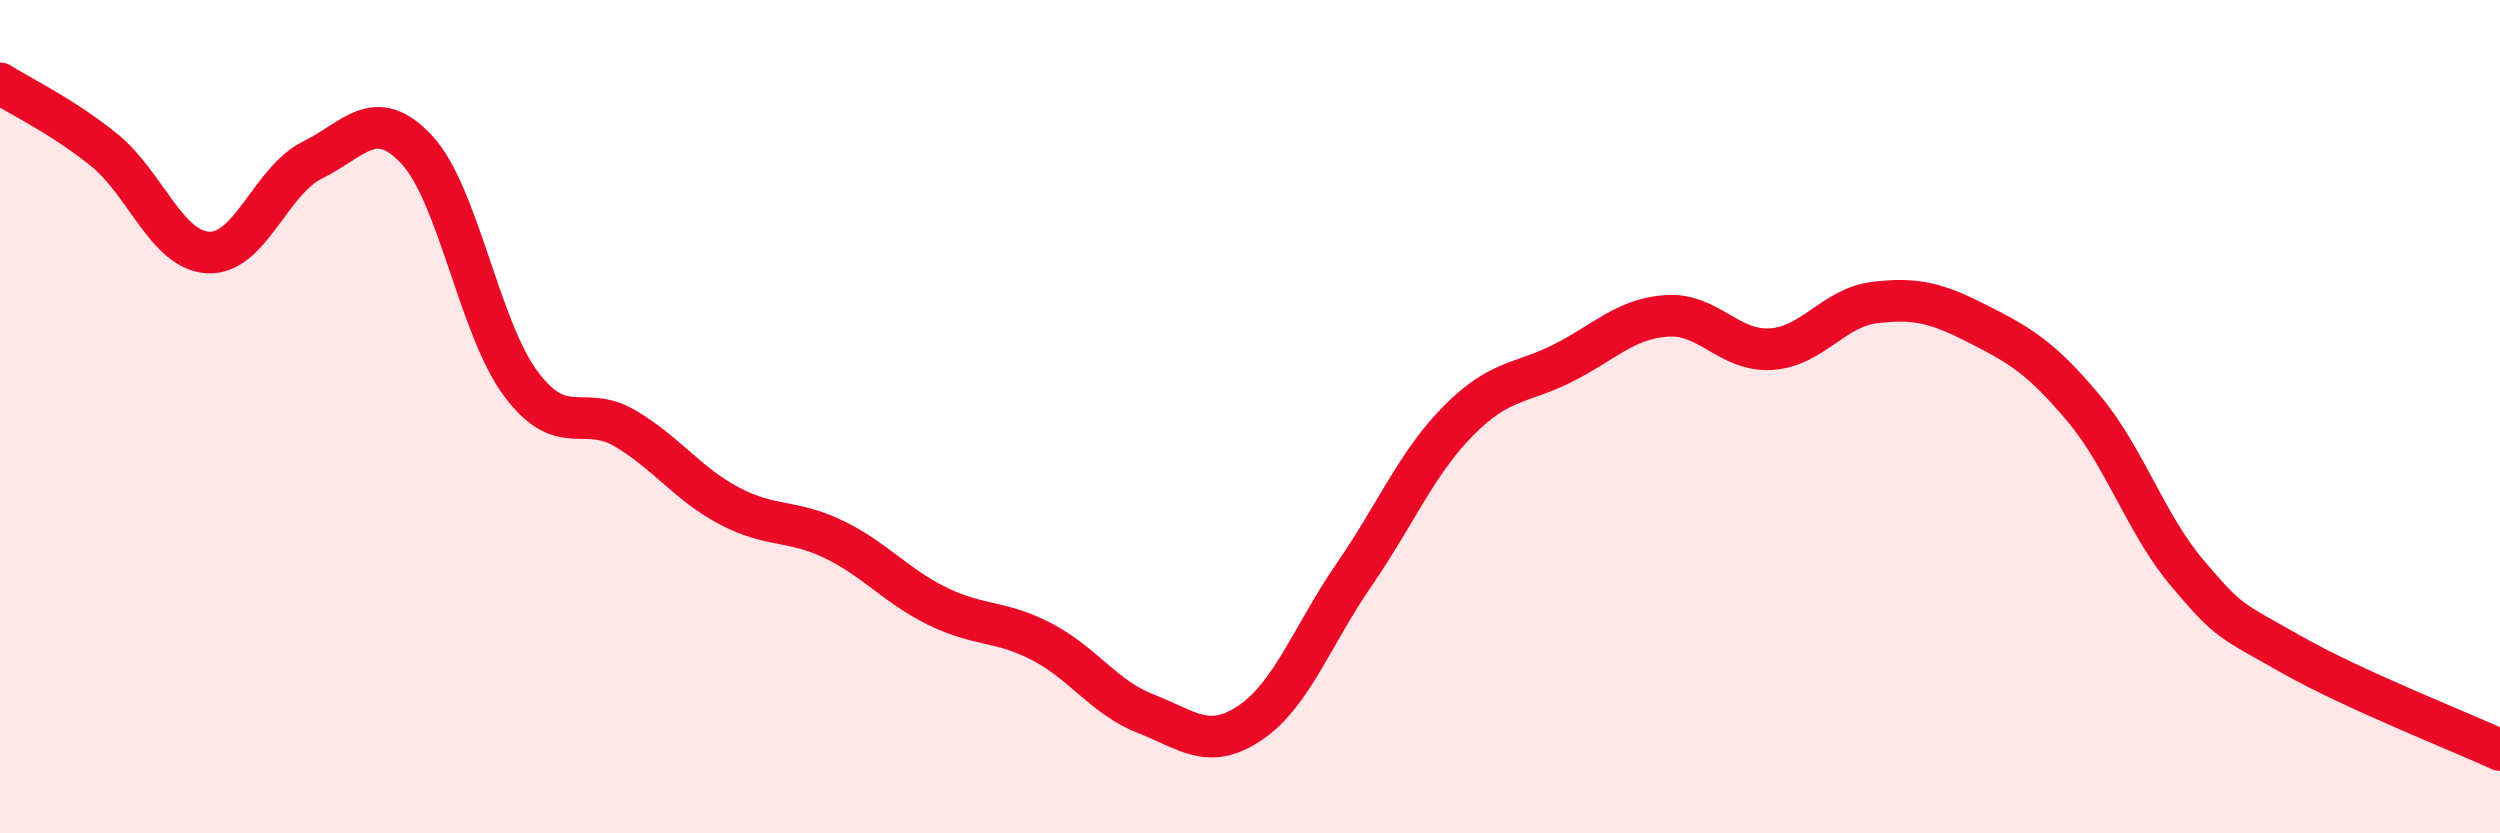
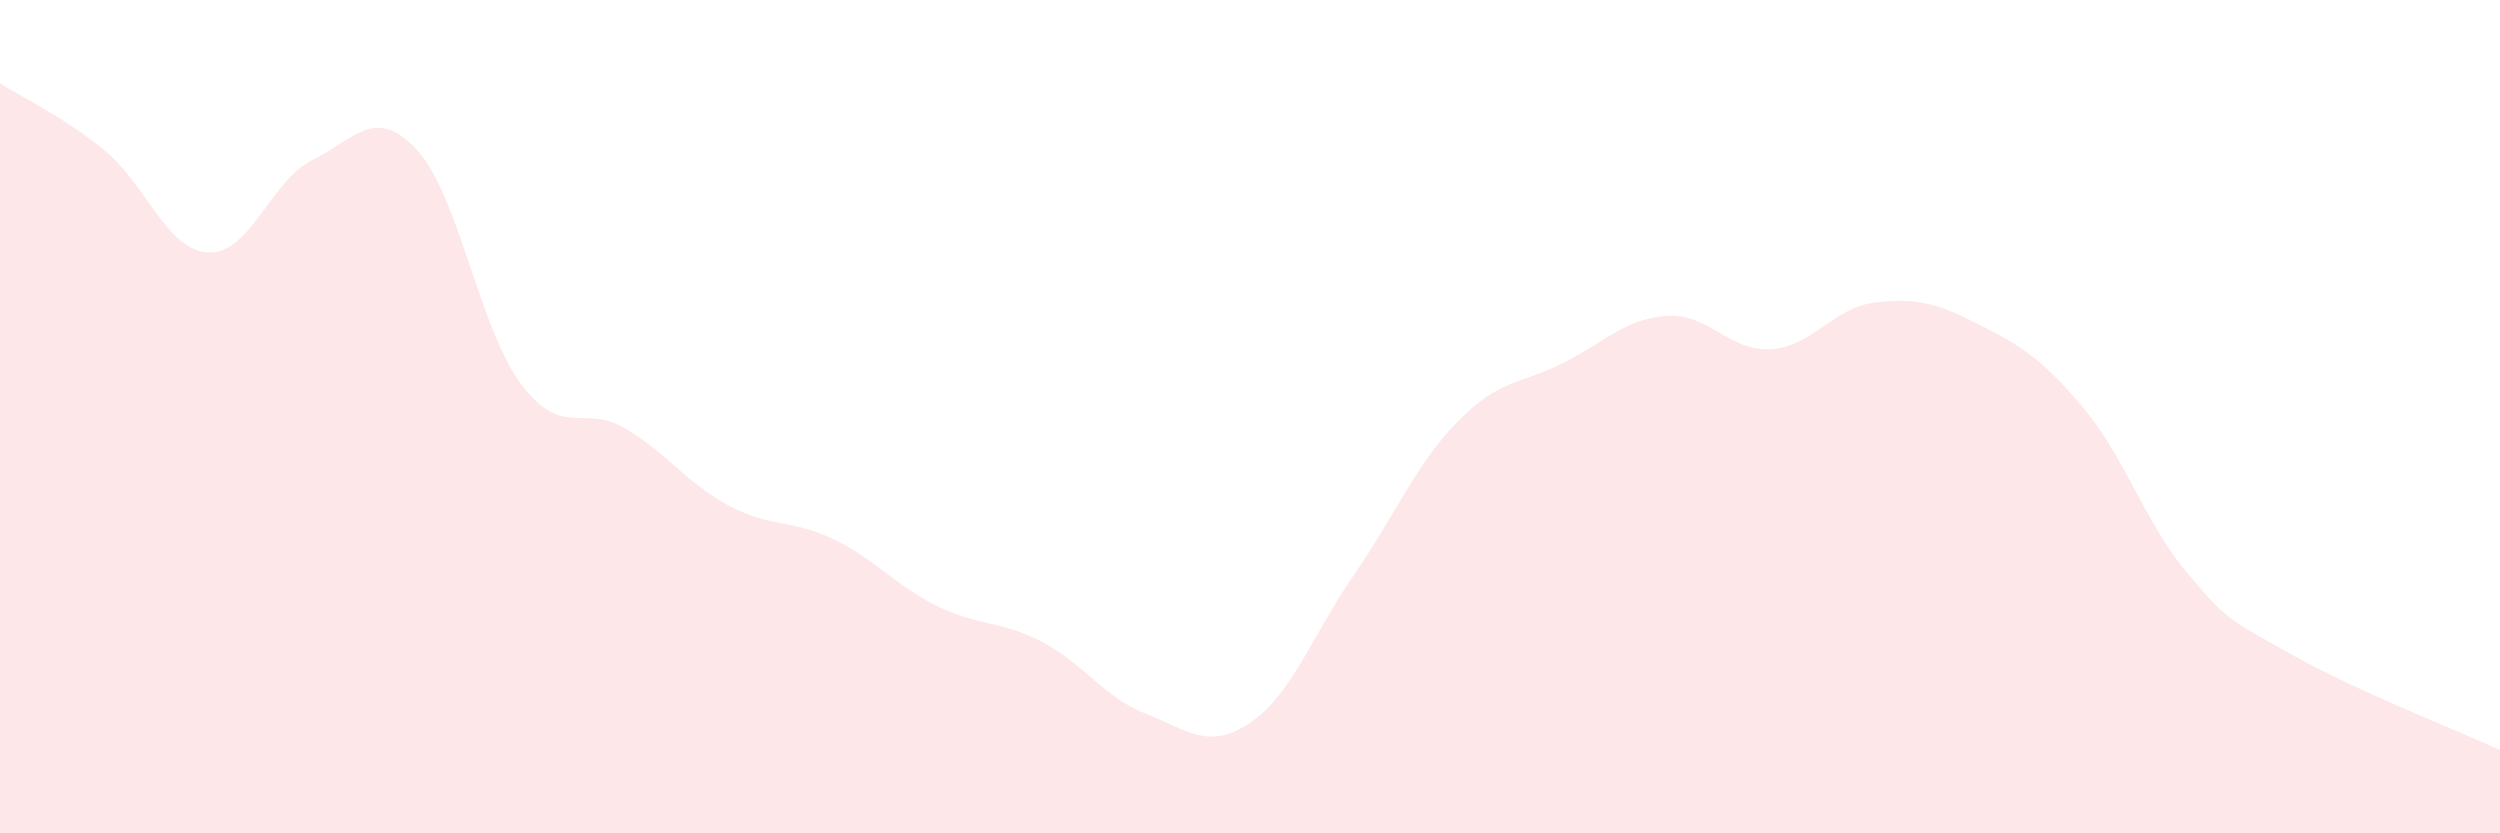
<svg xmlns="http://www.w3.org/2000/svg" width="60" height="20" viewBox="0 0 60 20">
  <path d="M 0,2 C 0.5,2.32 1.5,2.79 2.5,3.6 C 3.5,4.41 4,6.01 5,6.06 C 6,6.11 6.5,4.33 7.5,3.84 C 8.5,3.35 9,2.52 10,3.59 C 11,4.66 11.5,7.87 12.5,9.21 C 13.5,10.55 14,9.69 15,10.28 C 16,10.87 16.5,11.61 17.5,12.14 C 18.5,12.67 19,12.46 20,12.94 C 21,13.42 21.5,14.06 22.5,14.55 C 23.5,15.04 24,14.88 25,15.4 C 26,15.92 26.5,16.74 27.5,17.13 C 28.5,17.52 29,18.02 30,17.35 C 31,16.68 31.5,15.24 32.5,13.79 C 33.5,12.34 34,11.11 35,10.1 C 36,9.09 36.5,9.22 37.5,8.72 C 38.5,8.22 39,7.65 40,7.58 C 41,7.51 41.5,8.44 42.5,8.38 C 43.5,8.32 44,7.38 45,7.26 C 46,7.14 46.5,7.28 47.5,7.79 C 48.5,8.3 49,8.6 50,9.79 C 51,10.98 51.5,12.58 52.5,13.76 C 53.5,14.94 53.5,14.86 55,15.71 C 56.5,16.56 59,17.54 60,18L60 20L0 20Z" fill="#EB0A25" opacity="0.1" stroke-linecap="round" stroke-linejoin="round" />
-   <path d="M 0,2 C 0.5,2.32 1.5,2.79 2.5,3.6 C 3.5,4.41 4,6.01 5,6.06 C 6,6.11 6.5,4.33 7.5,3.84 C 8.5,3.35 9,2.52 10,3.59 C 11,4.66 11.5,7.87 12.5,9.21 C 13.5,10.55 14,9.69 15,10.28 C 16,10.87 16.5,11.61 17.5,12.14 C 18.5,12.67 19,12.46 20,12.94 C 21,13.42 21.5,14.06 22.5,14.55 C 23.5,15.04 24,14.88 25,15.4 C 26,15.92 26.5,16.74 27.5,17.13 C 28.5,17.52 29,18.02 30,17.35 C 31,16.68 31.5,15.24 32.5,13.79 C 33.5,12.34 34,11.11 35,10.1 C 36,9.09 36.5,9.22 37.5,8.72 C 38.5,8.22 39,7.65 40,7.58 C 41,7.51 41.5,8.44 42.5,8.38 C 43.5,8.32 44,7.38 45,7.26 C 46,7.14 46.5,7.28 47.5,7.79 C 48.5,8.3 49,8.6 50,9.79 C 51,10.98 51.5,12.58 52.5,13.76 C 53.5,14.94 53.5,14.86 55,15.71 C 56.5,16.56 59,17.54 60,18" stroke="#EB0A25" stroke-width="1" fill="none" stroke-linecap="round" stroke-linejoin="round" />
</svg>